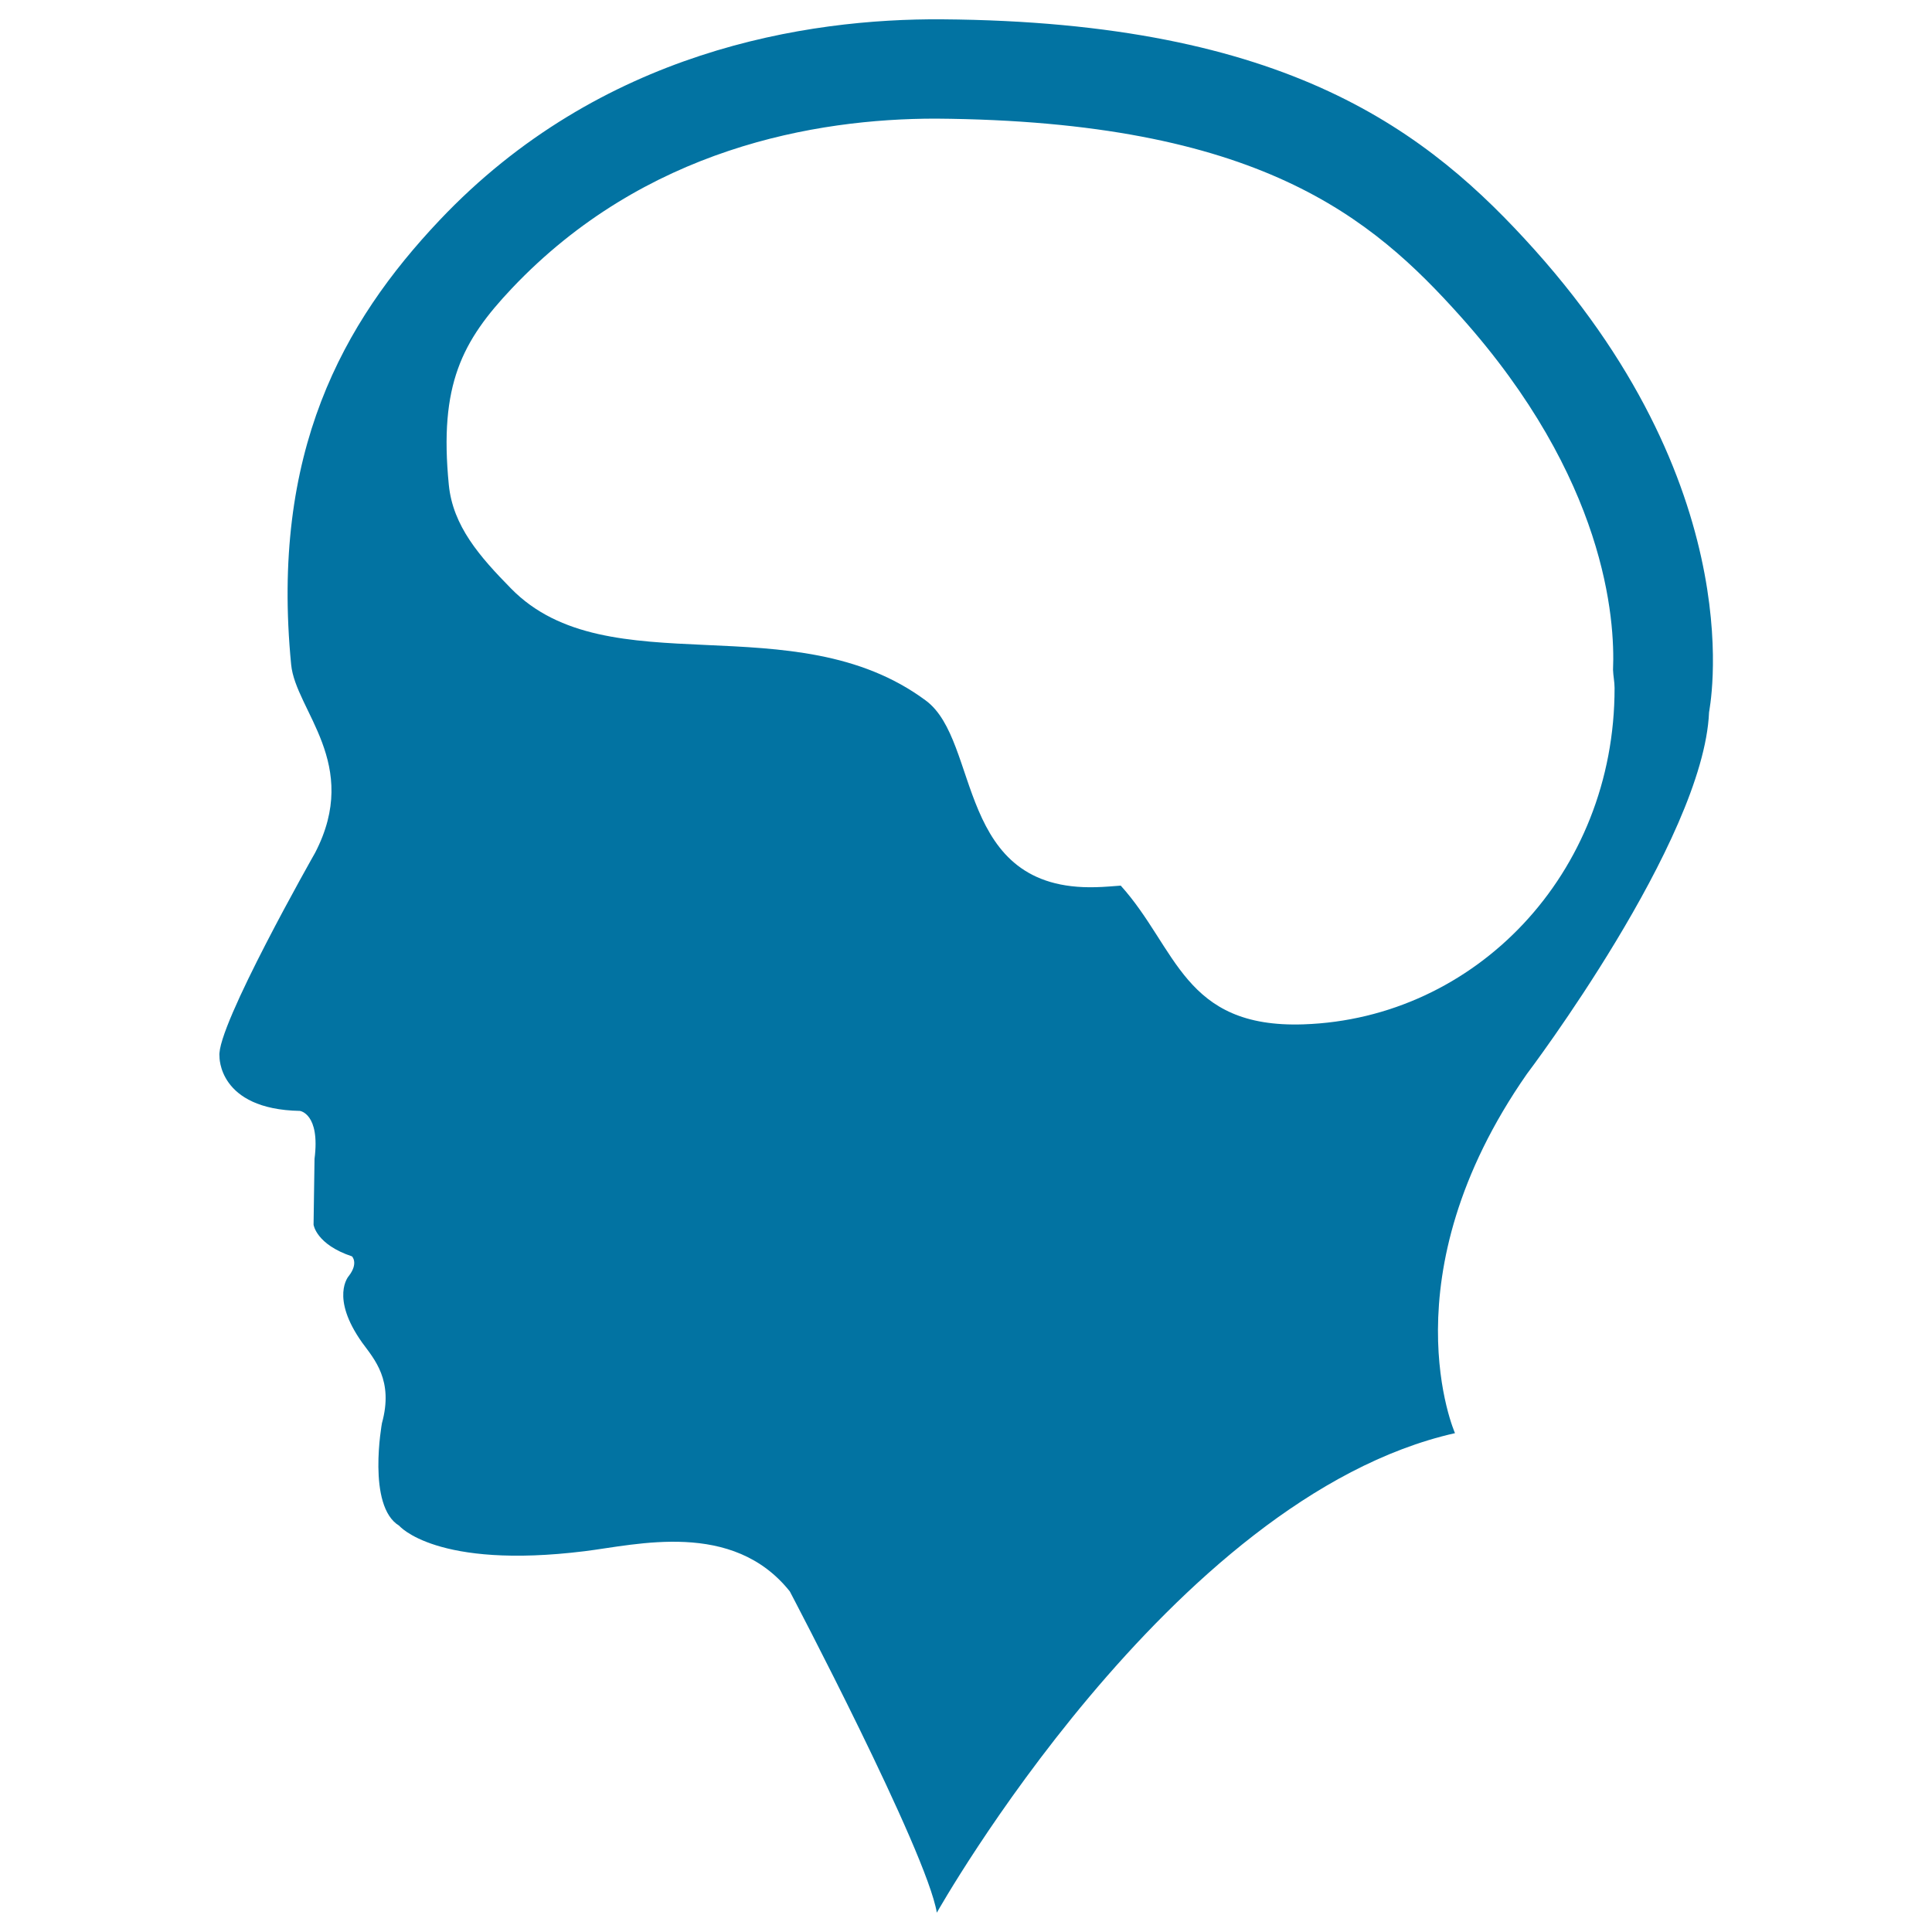
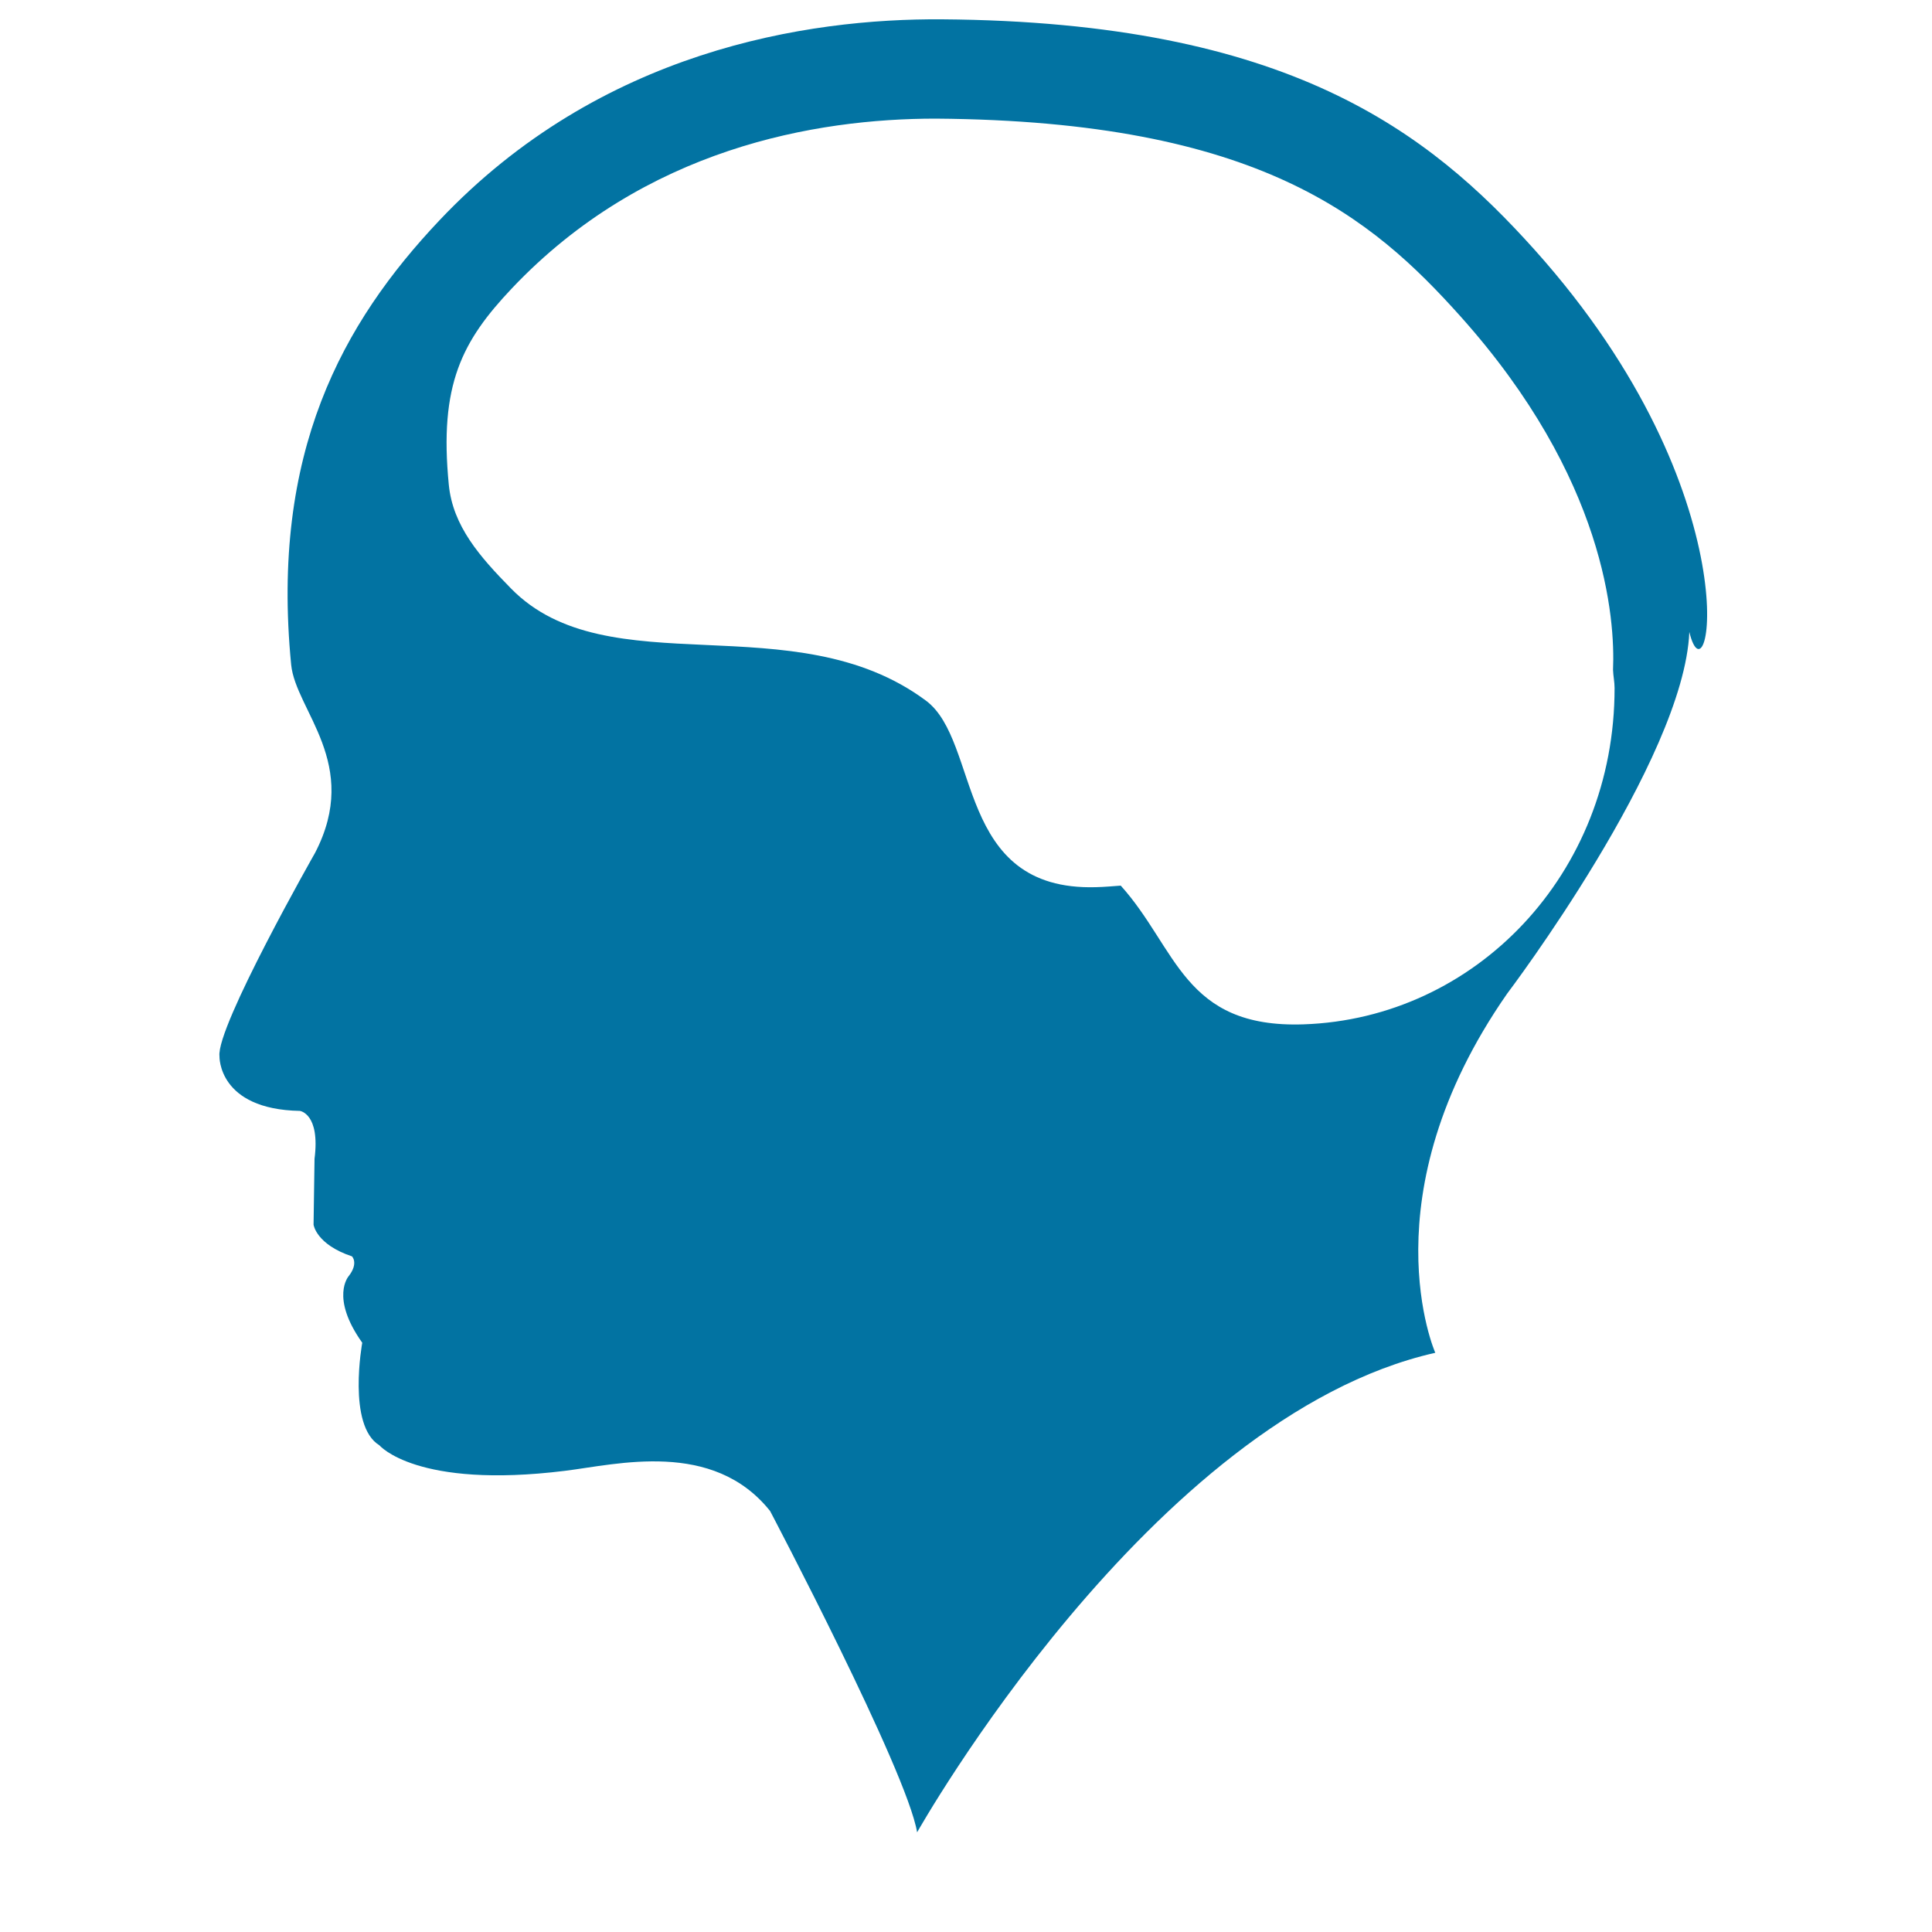
<svg xmlns="http://www.w3.org/2000/svg" viewBox="0 0 1000 1000" style="fill:#0273a2">
  <title>Brain Inside Human Head SVG icon</title>
  <g>
    <g>
-       <path d="M794.4,129.4C739.5,68.2,666.9,11.3,487.6,10c-70-0.5-176.9,16-260.1,104c-50.3,53.2-87.5,120.2-76.8,230c2.3,23.8,36.3,51.3,12.4,97.4c0,0-51.3,90.2-49.5,105.3c0,0-0.9,27.5,41.6,28.3c0,0,10.6,1.3,7.6,24.8l-0.5,34.1c0,0,1.3,10.2,19.9,16.4c0,0,3.5,3.5-1.7,10.2c0,0-9.8,10.9,7,34.5c6.3,8.6,16.3,19.5,10.2,41.6c0,0-7.9,42.9,8.9,53.1c0,0,19.1,22.7,96,13.2c26.9-3.3,76.6-16.3,106.2,20.8c0,0,70.8,134.5,76.1,166.3c0,0,120.9-215,268.2-248.2c0,0-35.9-81,37.2-185.9c0,0,91.5-120.8,94.3-187.2C884.4,368.7,908.6,256.9,794.4,129.4z M674.7,530.2c-62.2,2.1-65.4-39.4-94.6-71.8c-4.3,0.3-8.4,0.7-12.8,0.8c-73.1,2.1-59.6-75.5-88.1-96.6c-68.3-50.7-164.5-6.7-214.7-58c-16.2-16.5-30.1-32.3-32.2-53.7c-5.1-51.9,6.9-74.4,32.6-101.6c68.7-72.6,157.2-87.9,219.4-87.9c167.4,1.2,225.8,51.2,271.6,102.3c75.4,84.2,80.1,156.8,79,183c0.1,3.2,0.8,6.2,0.8,9.4C835.8,452.3,763.6,527.2,674.7,530.2z" />
+       <path d="M794.4,129.4C739.5,68.2,666.9,11.3,487.6,10c-70-0.5-176.9,16-260.1,104c-50.3,53.2-87.5,120.2-76.8,230c2.3,23.8,36.3,51.3,12.4,97.4c0,0-51.3,90.2-49.5,105.3c0,0-0.9,27.5,41.6,28.3c0,0,10.6,1.3,7.6,24.8l-0.5,34.1c0,0,1.3,10.2,19.9,16.4c0,0,3.5,3.5-1.7,10.2c0,0-9.8,10.9,7,34.5c0,0-7.9,42.9,8.9,53.1c0,0,19.1,22.7,96,13.2c26.9-3.3,76.6-16.3,106.2,20.8c0,0,70.8,134.5,76.1,166.3c0,0,120.9-215,268.2-248.2c0,0-35.9-81,37.2-185.9c0,0,91.5-120.8,94.3-187.2C884.4,368.7,908.6,256.9,794.4,129.4z M674.7,530.2c-62.2,2.1-65.4-39.4-94.6-71.8c-4.3,0.3-8.4,0.7-12.8,0.8c-73.1,2.1-59.6-75.5-88.1-96.6c-68.3-50.7-164.5-6.7-214.7-58c-16.2-16.5-30.1-32.3-32.2-53.7c-5.1-51.9,6.9-74.4,32.6-101.6c68.7-72.6,157.2-87.9,219.4-87.9c167.4,1.2,225.8,51.2,271.6,102.3c75.4,84.2,80.1,156.8,79,183c0.1,3.2,0.8,6.2,0.8,9.4C835.8,452.3,763.6,527.2,674.7,530.2z" />
    </g>
  </g>
</svg>